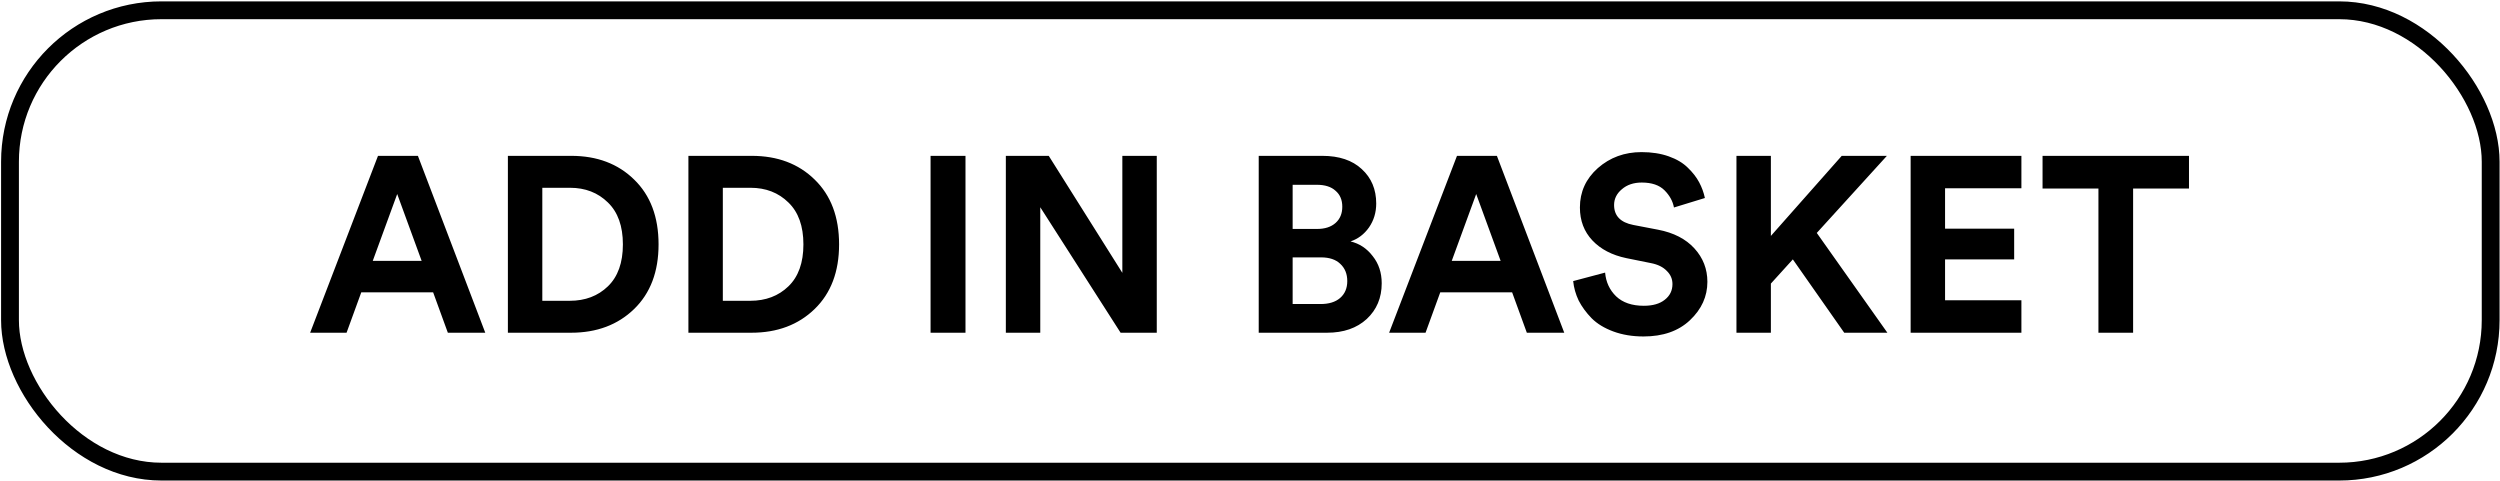
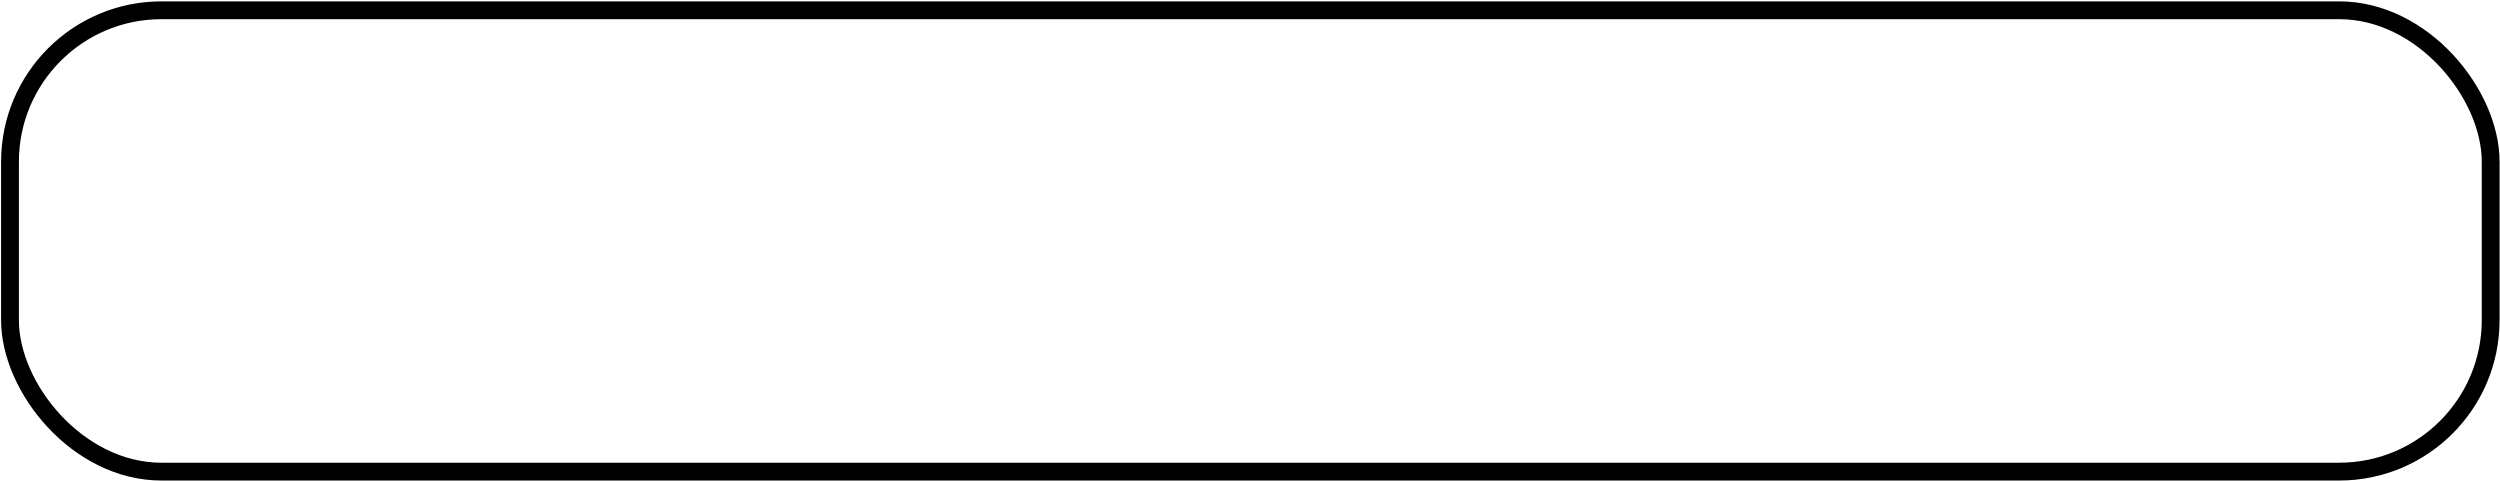
<svg xmlns="http://www.w3.org/2000/svg" width="1403" height="270" viewBox="0 0 1403 270" fill="none">
  <rect x="5.609" y="5.77" width="1392.15" height="258.906" rx="85" stroke="black" stroke-width="10" />
-   <path d="M251.33 186.723L243.07 164.043H202.75L194.49 186.723H174.05L212.13 87.463H234.53L272.33 186.723H251.33ZM222.91 108.883L209.19 146.403H236.63L222.91 108.883ZM304.346 168.803H319.746C328.426 168.803 335.566 166.096 341.166 160.683C346.766 155.269 349.566 147.429 349.566 137.163C349.566 126.896 346.766 119.056 341.166 113.643C335.566 108.136 328.472 105.383 319.886 105.383H304.346V168.803ZM320.446 186.723H285.026V87.463H320.586C335.052 87.463 346.812 91.896 355.866 100.763C365.012 109.629 369.586 121.763 369.586 137.163C369.586 152.469 365.012 164.556 355.866 173.423C346.719 182.289 334.912 186.723 320.446 186.723ZM405.654 168.803H421.054C429.734 168.803 436.874 166.096 442.474 160.683C448.074 155.269 450.874 147.429 450.874 137.163C450.874 126.896 448.074 119.056 442.474 113.643C436.874 108.136 429.781 105.383 421.194 105.383H405.654V168.803ZM421.754 186.723H386.334V87.463H421.894C436.361 87.463 448.121 91.896 457.174 100.763C466.321 109.629 470.894 121.763 470.894 137.163C470.894 152.469 466.321 164.556 457.174 173.423C448.027 182.289 436.221 186.723 421.754 186.723ZM541.833 186.723H522.233V87.463H541.833V186.723ZM649.179 186.723H628.879L583.799 116.303V186.723H564.479V87.463H588.559L629.859 153.123V87.463H649.179V186.723ZM706.393 87.463H742.093C751.519 87.463 758.893 89.936 764.213 94.883C769.626 99.829 772.333 106.269 772.333 114.203C772.333 119.243 770.979 123.723 768.273 127.643C765.566 131.469 762.113 134.083 757.913 135.483C762.953 136.696 767.106 139.449 770.373 143.743C773.733 147.943 775.413 153.029 775.413 159.003C775.413 167.123 772.613 173.796 767.013 179.023C761.413 184.156 753.993 186.723 744.753 186.723H706.393V87.463ZM725.433 128.483H739.153C743.539 128.483 746.993 127.363 749.513 125.123C752.033 122.883 753.293 119.849 753.293 116.023C753.293 112.196 752.033 109.209 749.513 107.063C747.086 104.823 743.586 103.703 739.013 103.703H725.433V128.483ZM725.433 170.623H741.113C745.779 170.623 749.419 169.503 752.033 167.263C754.739 164.929 756.093 161.756 756.093 157.743C756.093 153.729 754.786 150.509 752.173 148.083C749.653 145.656 746.059 144.443 741.393 144.443H725.433V170.623ZM856.858 186.723L848.598 164.043H808.278L800.018 186.723H779.578L817.658 87.463H840.058L877.858 186.723H856.858ZM828.438 108.883L814.718 146.403H842.158L828.438 108.883ZM956.786 111.123L939.426 116.443C938.773 112.896 936.999 109.676 934.106 106.783C931.213 103.889 926.966 102.443 921.366 102.443C916.793 102.443 913.059 103.703 910.166 106.223C907.273 108.649 905.826 111.589 905.826 115.043C905.826 121.109 909.419 124.843 916.606 126.243L930.466 128.903C939.239 130.583 946.053 134.083 950.906 139.403C955.759 144.723 958.186 150.976 958.186 158.163C958.186 166.376 954.919 173.563 948.386 179.723C941.946 185.789 933.266 188.823 922.346 188.823C916.093 188.823 910.446 187.889 905.406 186.023C900.366 184.156 896.306 181.683 893.226 178.603C890.146 175.429 887.719 172.116 885.946 168.663C884.266 165.116 883.239 161.476 882.866 157.743L900.786 152.983C901.253 158.303 903.306 162.736 906.946 166.283C910.679 169.829 915.859 171.603 922.486 171.603C927.526 171.603 931.446 170.483 934.246 168.243C937.139 166.003 938.586 163.063 938.586 159.423C938.586 156.529 937.513 154.056 935.366 152.003C933.313 149.856 930.373 148.409 926.546 147.663L912.686 144.863C904.659 143.183 898.313 139.869 893.646 134.923C888.979 129.976 886.646 123.816 886.646 116.443C886.646 107.669 890.006 100.296 896.726 94.323C903.539 88.349 911.706 85.363 921.226 85.363C926.919 85.363 932.006 86.156 936.486 87.743C940.966 89.329 944.559 91.476 947.266 94.183C949.973 96.796 952.073 99.503 953.566 102.303C955.059 105.103 956.133 108.043 956.786 111.123ZM1034.98 186.723L1006.14 145.563L993.818 159.143V186.723H974.498V87.463H993.818V132.403L1033.58 87.463H1058.92L1019.58 130.723L1059.2 186.723H1034.98ZM1134.41 186.723H1072.25V87.463H1134.41V105.663H1091.57V128.343H1130.35V145.563H1091.57V168.523H1134.41V186.723ZM1228.46 105.803H1197.1V186.723H1177.64V105.803H1146.28V87.463H1228.46V105.803Z" fill="black" />
</svg>